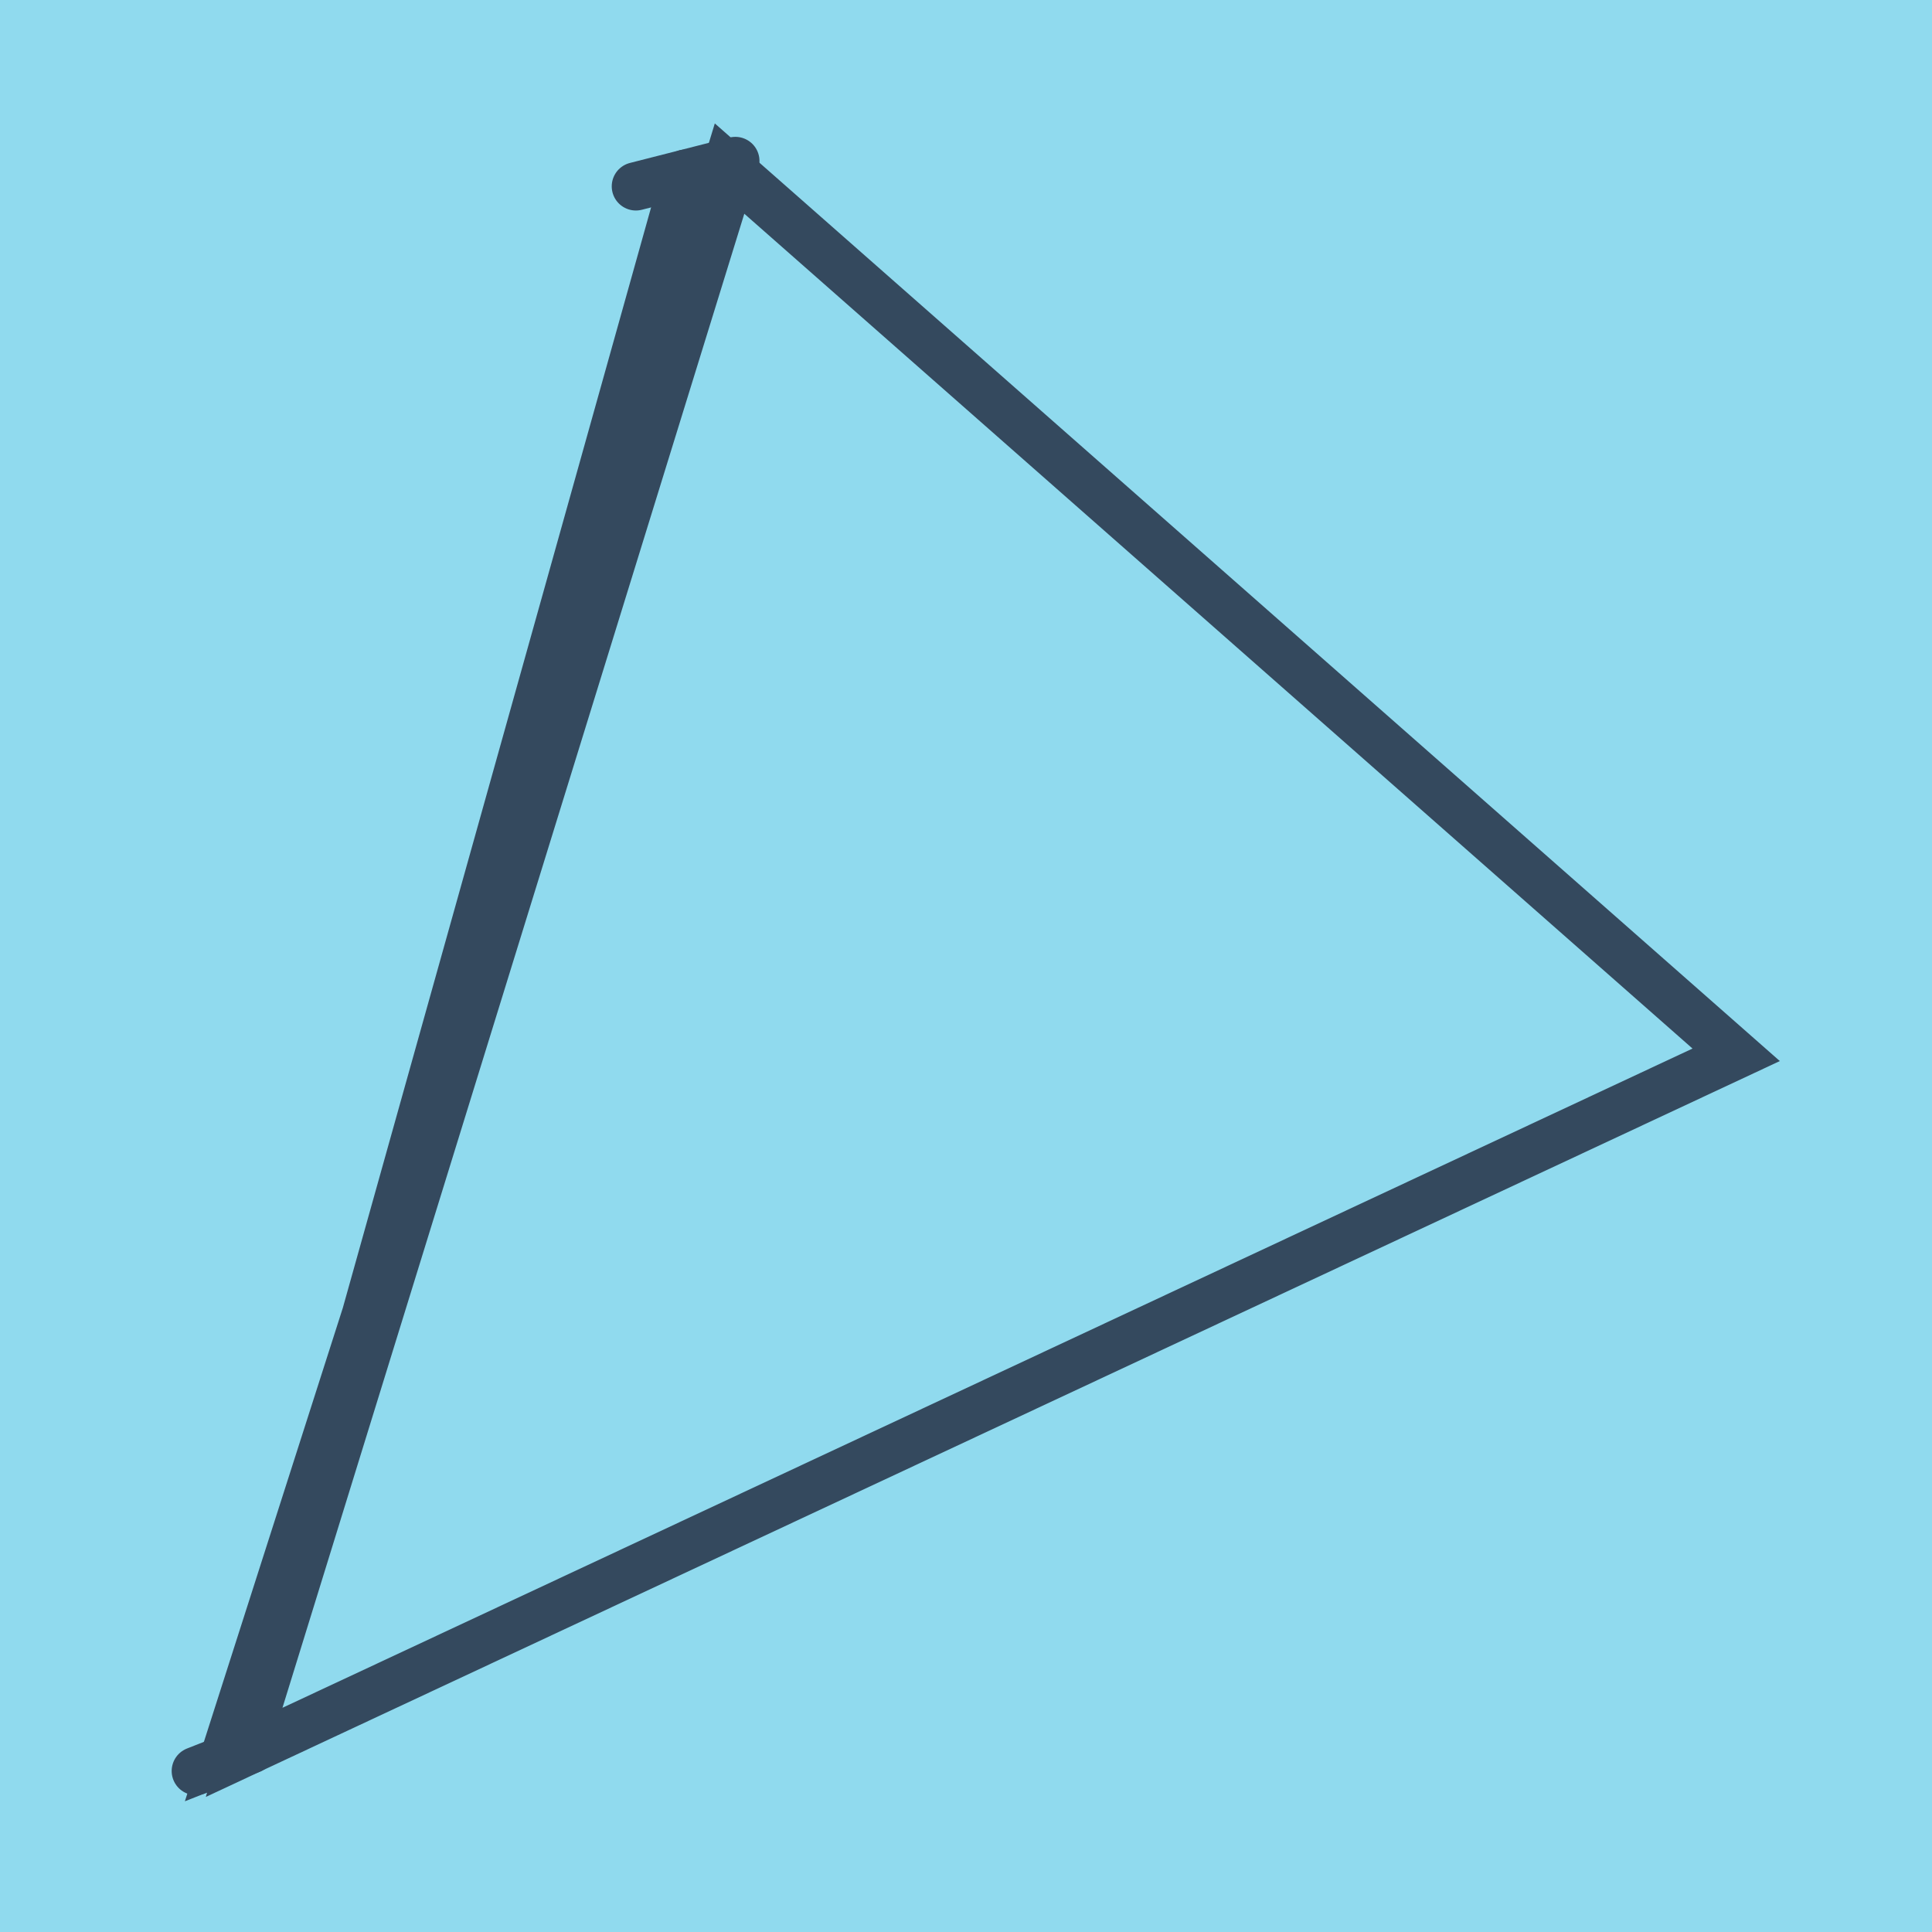
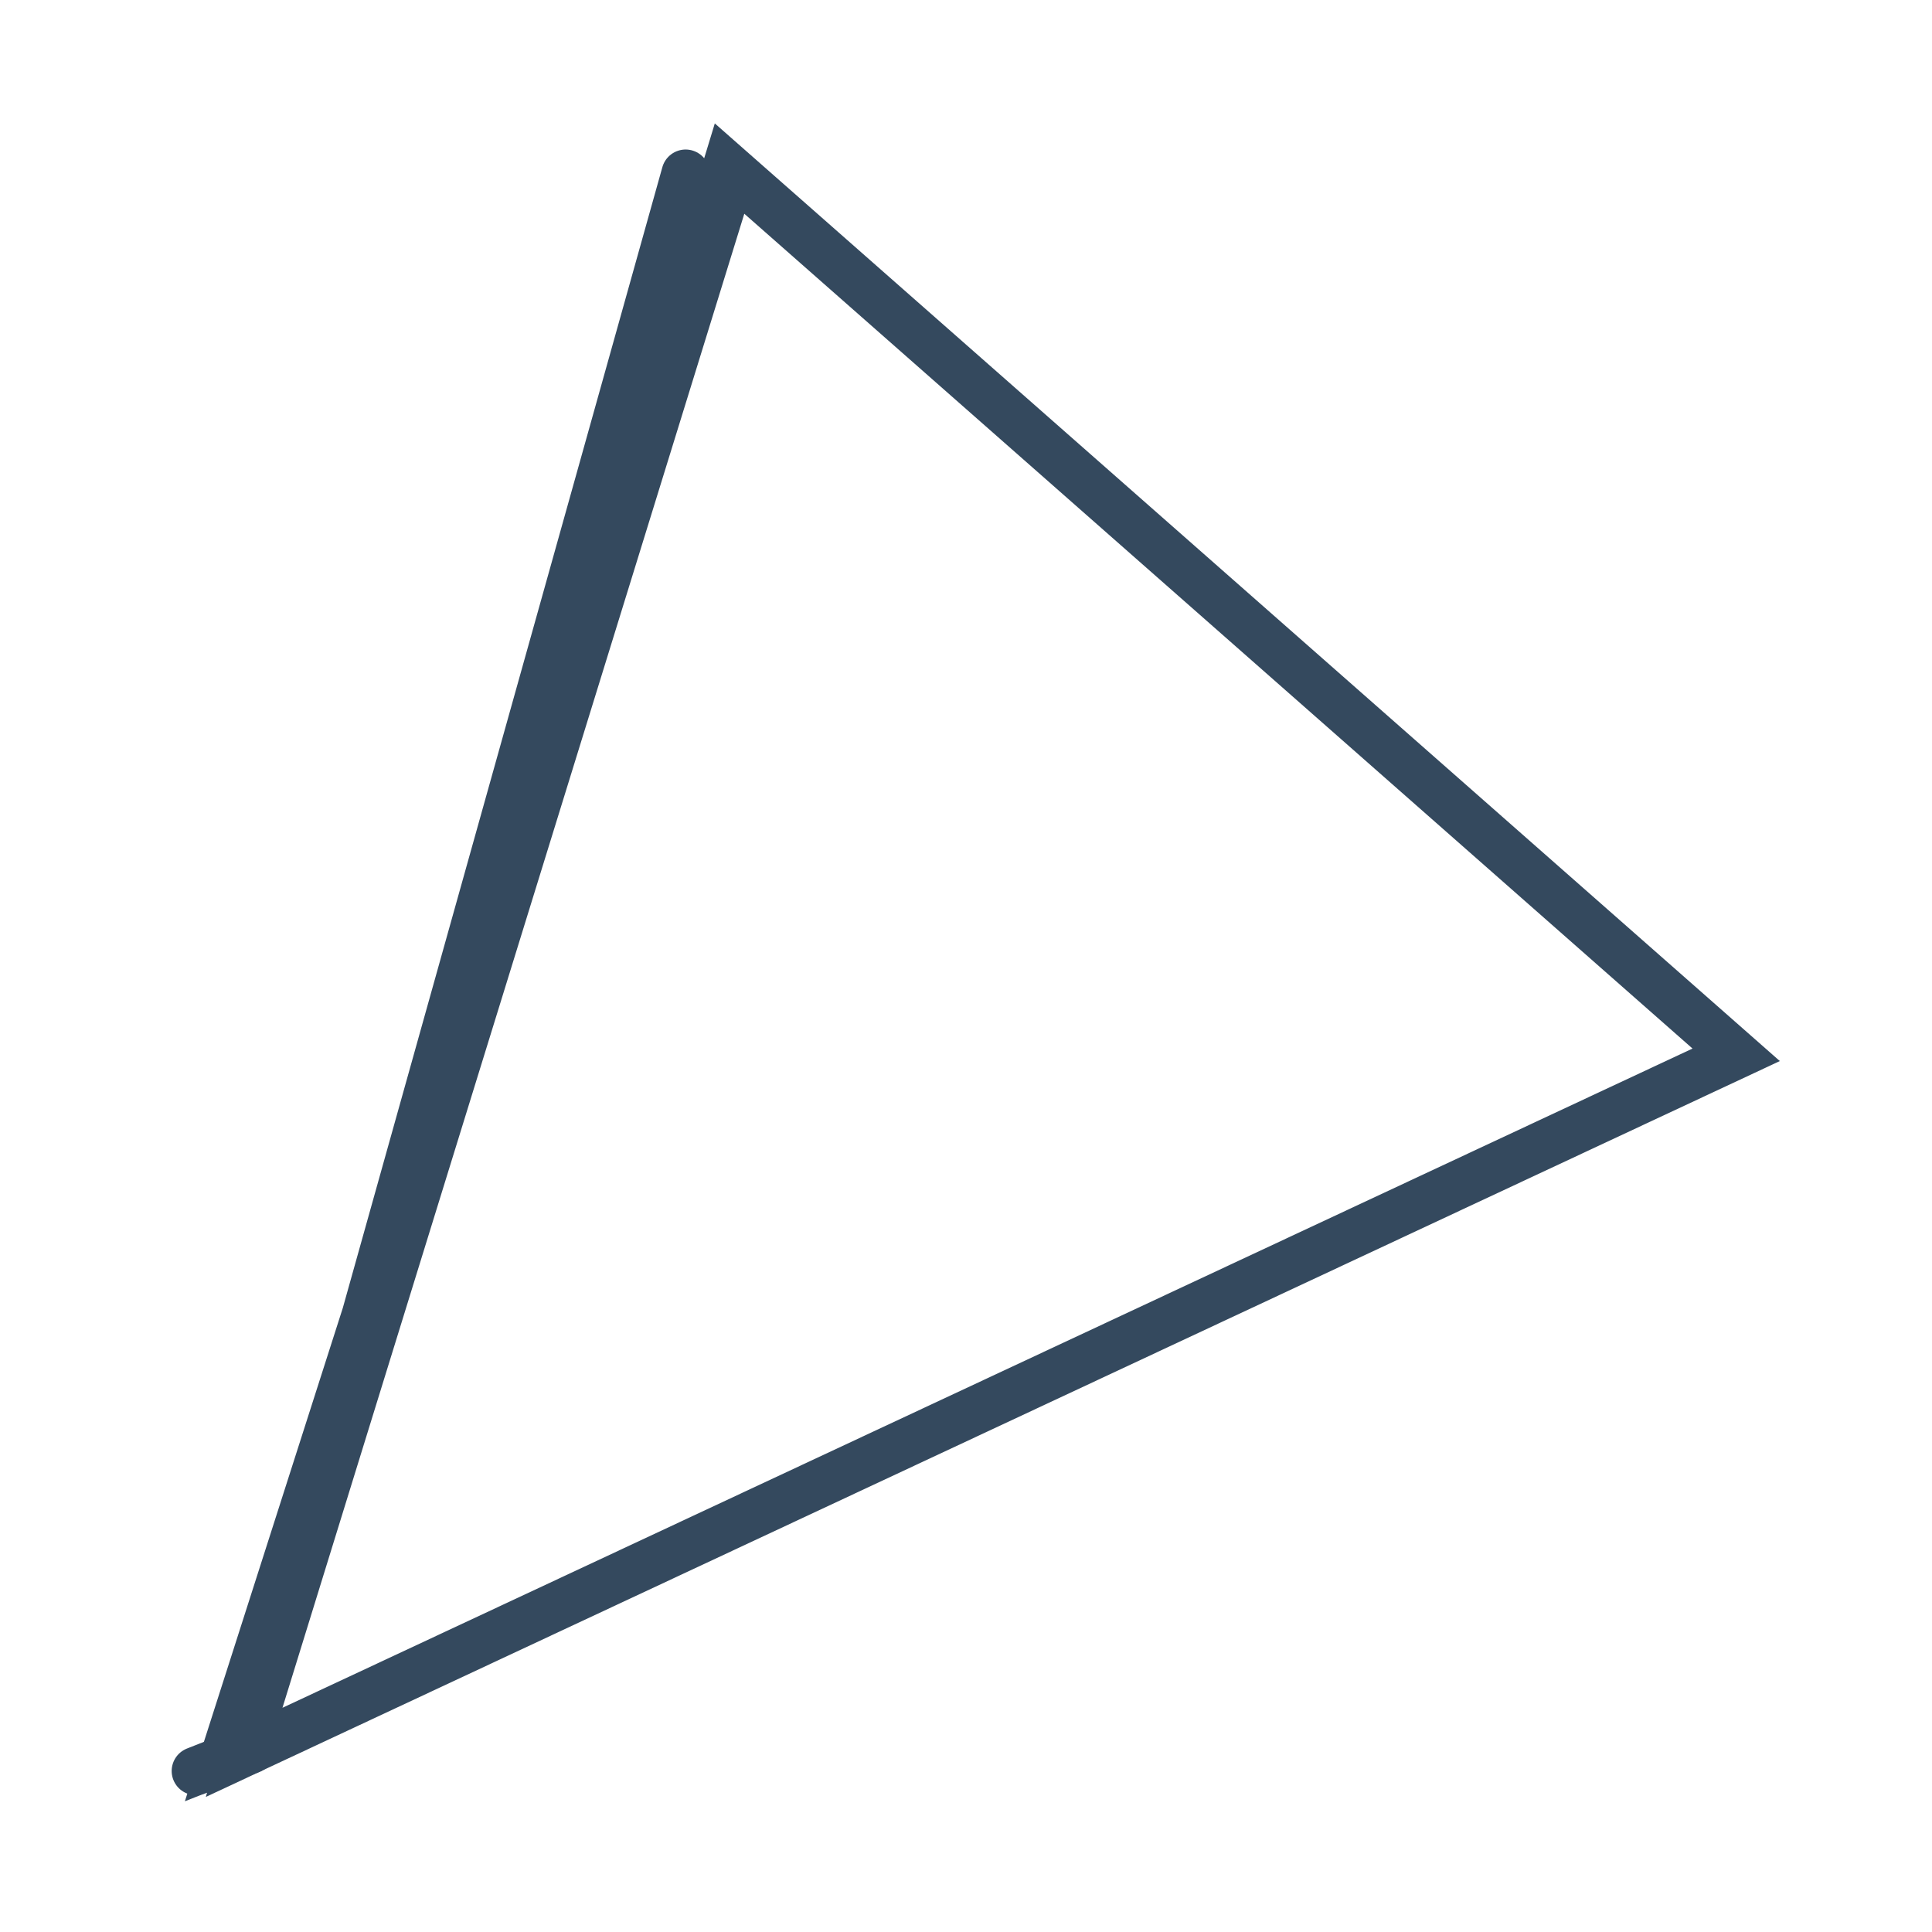
<svg xmlns="http://www.w3.org/2000/svg" viewBox="-10 -10 120 120" preserveAspectRatio="xMidYMid meet">
-   <path style="fill:#90daee" d="M-10-10h120v120H-10z" />
-   <polyline stroke-linecap="round" points="29.496,1.575 35.673,0 " style="fill:none;stroke:#34495e;stroke-width: 3px" />
  <polyline stroke-linecap="round" points="5.588,98.65 2.163,100 " style="fill:none;stroke:#34495e;stroke-width: 3px" />
  <polyline stroke-linecap="round" points="32.585,0.787 5.111,98.867 97.837,55.516 35.154,0.33 5.111,98.867 35.673,0 3.876,99.325 5.588,98.65 " style="fill:none;stroke:#34495e;stroke-width: 3px" />
</svg>